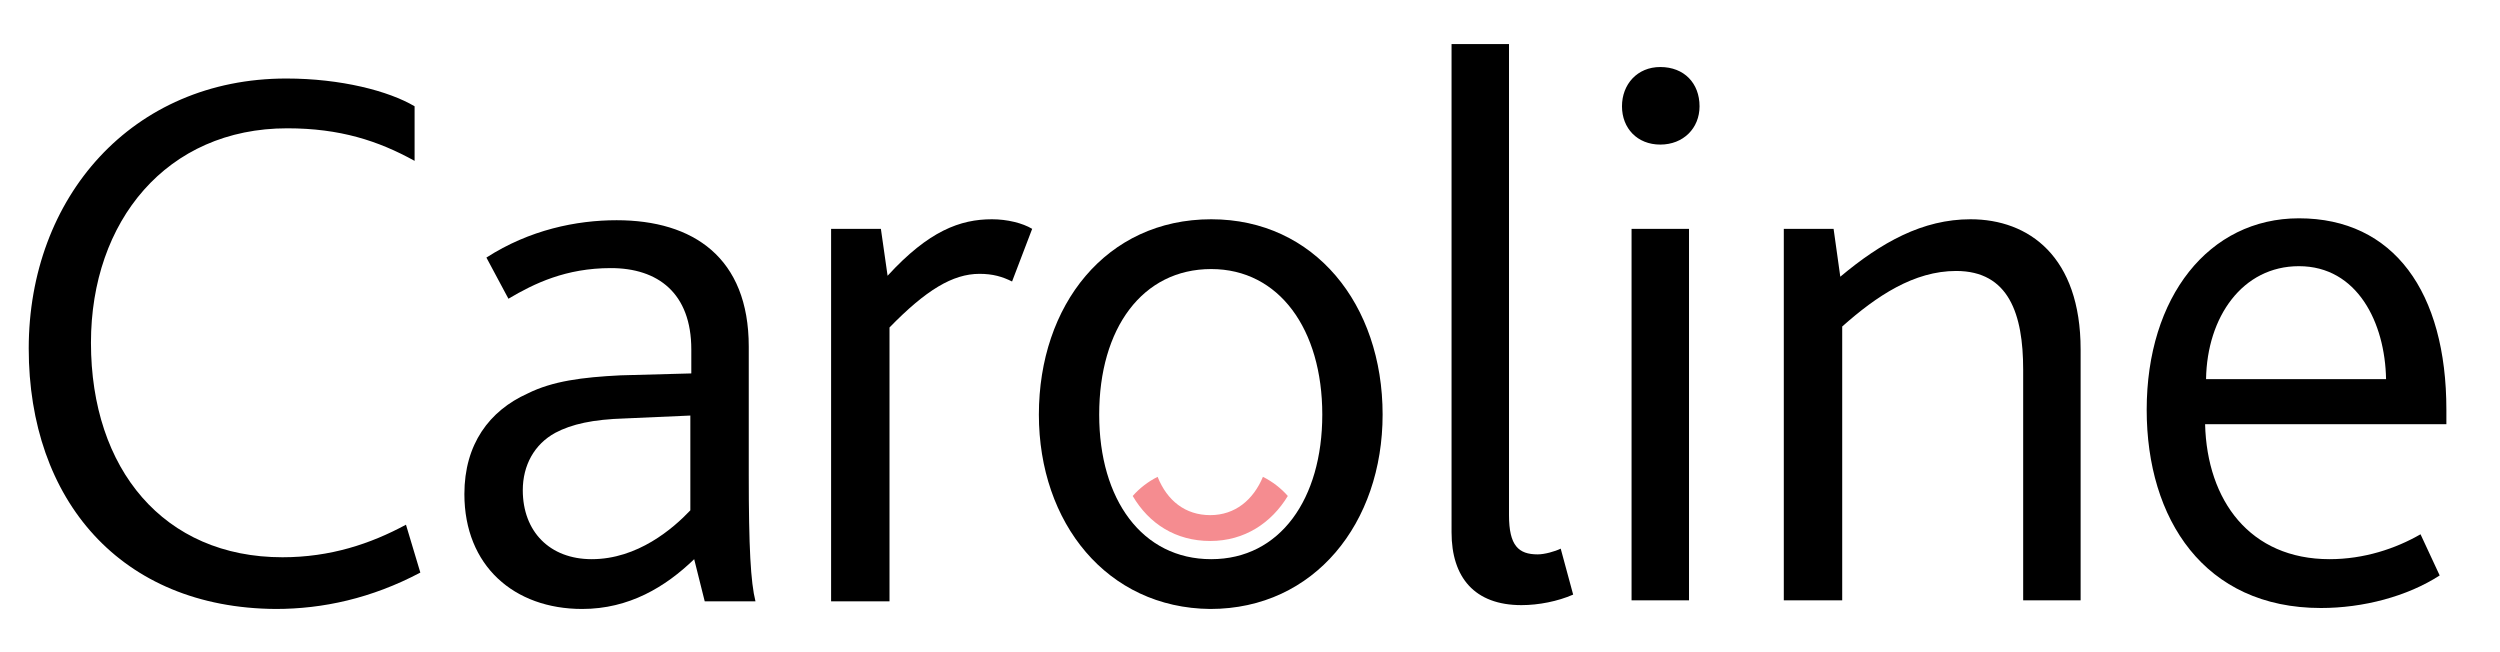
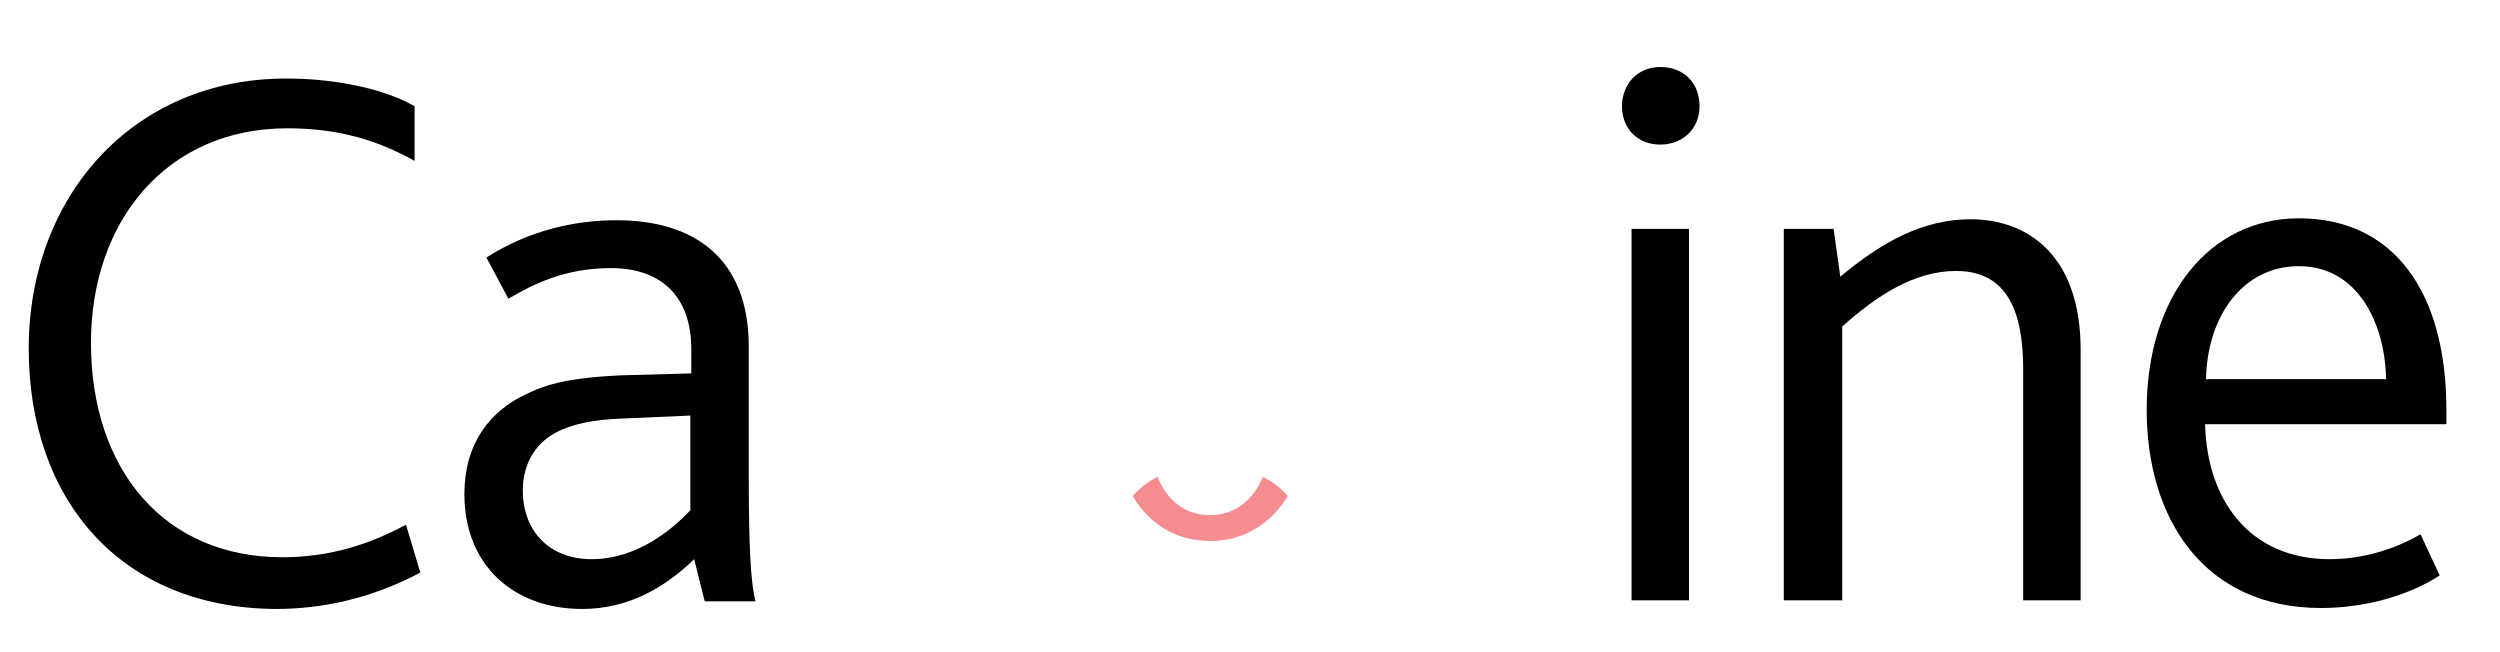
<svg xmlns="http://www.w3.org/2000/svg" version="1.1" id="Layer_1" x="0px" y="0px" viewBox="0 0 261.1 68.1" style="enable-background:new 0 0 261.1 68.1;" xml:space="preserve">
  <style type="text/css">
	.st0{fill:#F58C90;}
</style>
  <g>
    <path d="M43.9,59.8c-5.1,2.7-10.2,3.8-15.1,3.8C12.6,63.5,3,52.2,3,36.4C3,20.6,13.8,8.2,29.9,8.2c5.7,0,10.7,1.3,13.4,2.9v5.7   c-3.8-2.1-7.8-3.4-13.3-3.4c-12.6,0-20.5,9.7-20.5,22.4c0,13.2,7.6,22.4,20,22.4c5,0,9.2-1.4,12.9-3.4L43.9,59.8z" />
    <path d="M72.5,58.4c-3,2.9-6.8,5.2-11.7,5.2c-7.1,0-12.3-4.5-12.3-12c0-5.2,2.6-8.7,6.6-10.5c2.6-1.3,5.7-1.7,9.7-1.9l7.4-0.2v-2.5   c0-5.9-3.5-8.5-8.4-8.5c-4.7,0-8,1.6-10.7,3.2l-2.3-4.3c4.5-2.9,9.4-3.9,13.6-3.9c8,0,13.8,3.9,13.8,13.2v13.4   c0,7.6,0.2,11.2,0.7,13.2h-5.3L72.5,58.4z M65.3,43.7c-3.4,0.1-5.6,0.6-7.3,1.5c-2.2,1.2-3.4,3.4-3.4,6c0,4.3,2.8,7.2,7.2,7.2   c4.8,0,8.5-3.2,10.3-5.1v-9.9L65.3,43.7z" />
-     <path d="M86.9,23.9H92l0.7,4.9c4.3-4.7,7.6-5.9,10.9-5.9c1.6,0,3.2,0.4,4.2,1l-2.1,5.5c-1-0.5-2-0.8-3.4-0.8   c-2.8,0-5.6,1.7-9.4,5.6v28.6h-6.1V23.9z" />
-     <path d="M108.5,43.3c0-11.4,7-20.4,18-20.4c10.8,0,17.9,8.9,17.9,20.4c0,11.3-7.1,20.3-18,20.3C115.6,63.5,108.5,54.6,108.5,43.3z    M138.1,43.3c0-8.9-4.5-15.2-11.6-15.2c-7.2,0-11.7,6.2-11.7,15.2c0,8.9,4.5,15.1,11.7,15.1S138.1,52.1,138.1,43.3z" />
-     <path d="M151.6,4.6h6v49.2c0,3.2,1,4.1,3,4.1c0.7,0,1.8-0.3,2.4-0.6l1.3,4.8c-1.6,0.7-3.6,1.1-5.4,1.1c-4.9,0-7.3-2.9-7.3-7.6V4.6z   " />
    <path d="M169.4,11.1c0-2.3,1.6-4.1,4-4.1c2.5,0,4.1,1.7,4.1,4.1c0,2.3-1.7,4-4.1,4C171,15.1,169.4,13.4,169.4,11.1z M170.4,23.9h6   v38.8h-6V23.9z" />
    <path d="M186.4,23.9h5.1l0.7,5c4.3-3.6,8.6-6,13.6-6c6.1,0,11.5,3.9,11.5,13.6v26.2h-6V38.6c0-5.8-1.5-10.3-7-10.3   c-4.4,0-8.3,2.6-11.9,5.8v28.6h-6.1V23.9z" />
    <path d="M224.2,42.8c0-11.8,6.5-20,15.9-20c9.9,0,15.4,7.7,15.4,20v1.5h-25.2c0.2,8,4.7,14.1,13,14.1c3.6,0,6.9-1.1,9.5-2.6l2,4.3   c-3.4,2.2-8,3.4-12.4,3.4C230.2,63.5,224.2,54.2,224.2,42.8z M249.2,39.6c-0.1-5.9-3-11.8-9.1-11.8c-5.9,0-9.6,5.3-9.7,11.8H249.2z   " />
  </g>
  <g>
    <path class="st0" d="M126.4,56.5c3.6,0,6.4-1.9,8.1-4.7c-0.7-0.8-1.6-1.5-2.6-2c-1,2.4-2.9,4-5.5,4c-2.6,0-4.5-1.5-5.5-4   c-1,0.5-1.9,1.2-2.6,2C120,54.7,122.8,56.5,126.4,56.5z" />
  </g>
</svg>